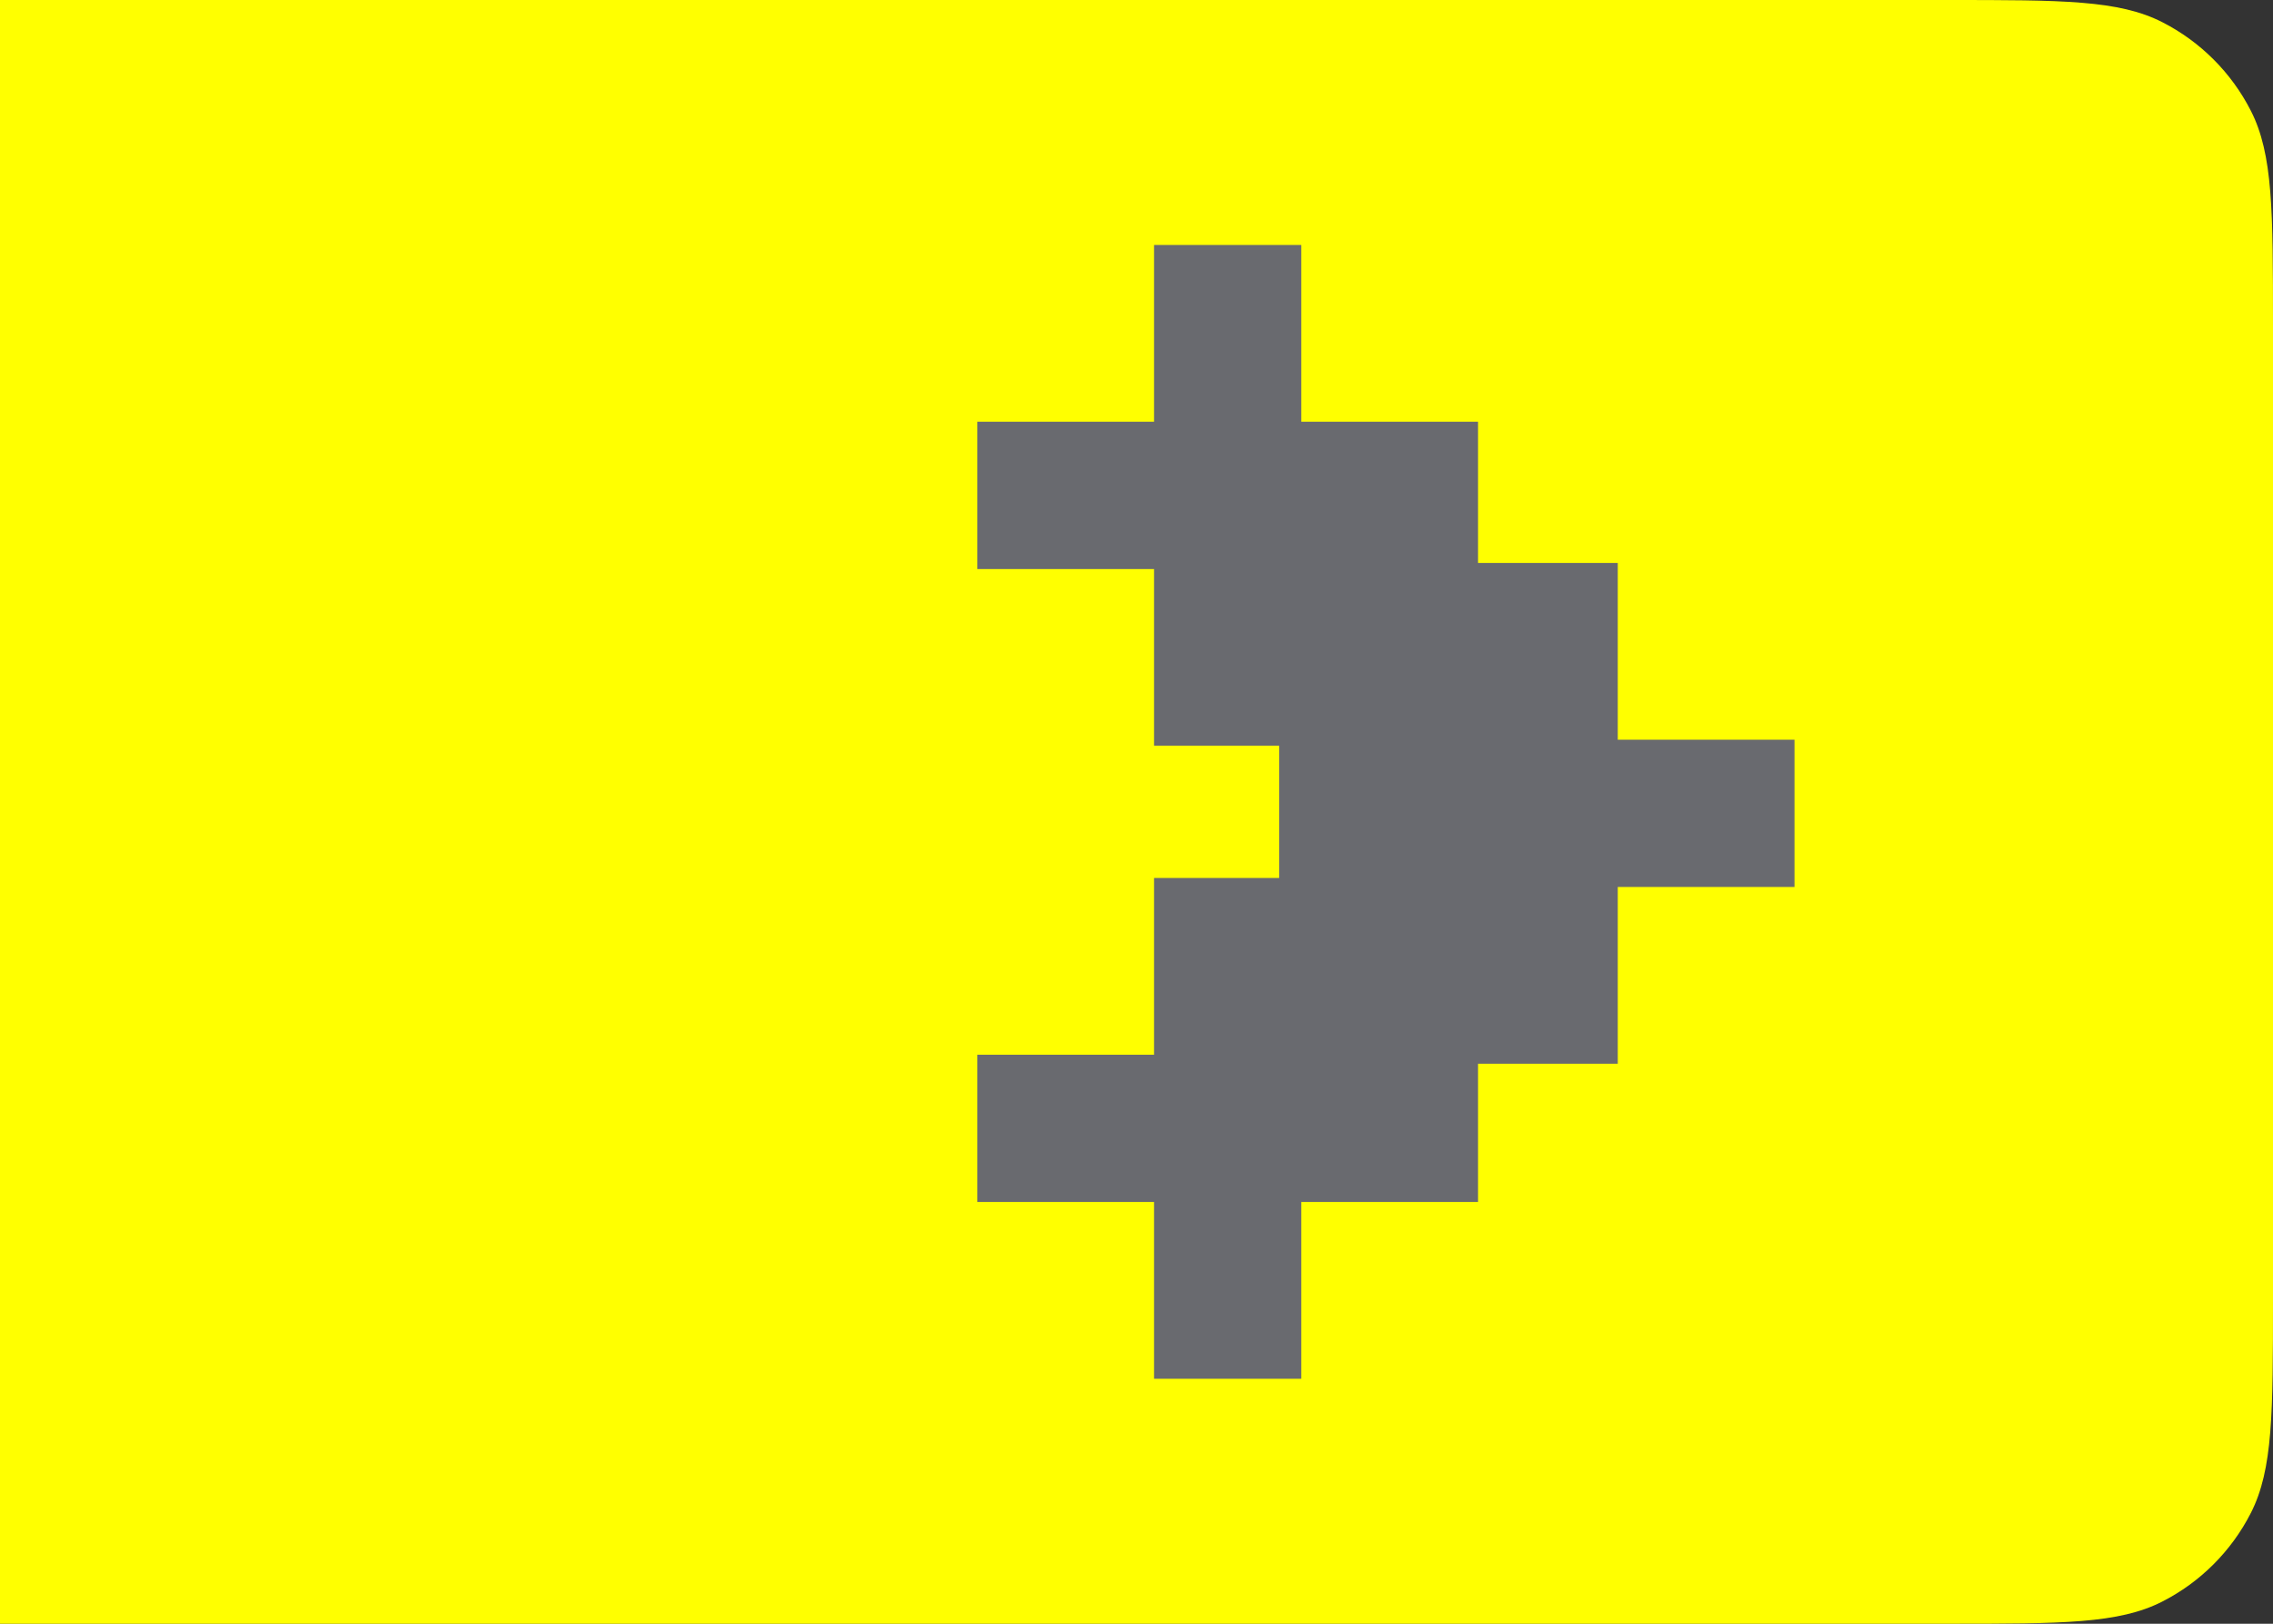
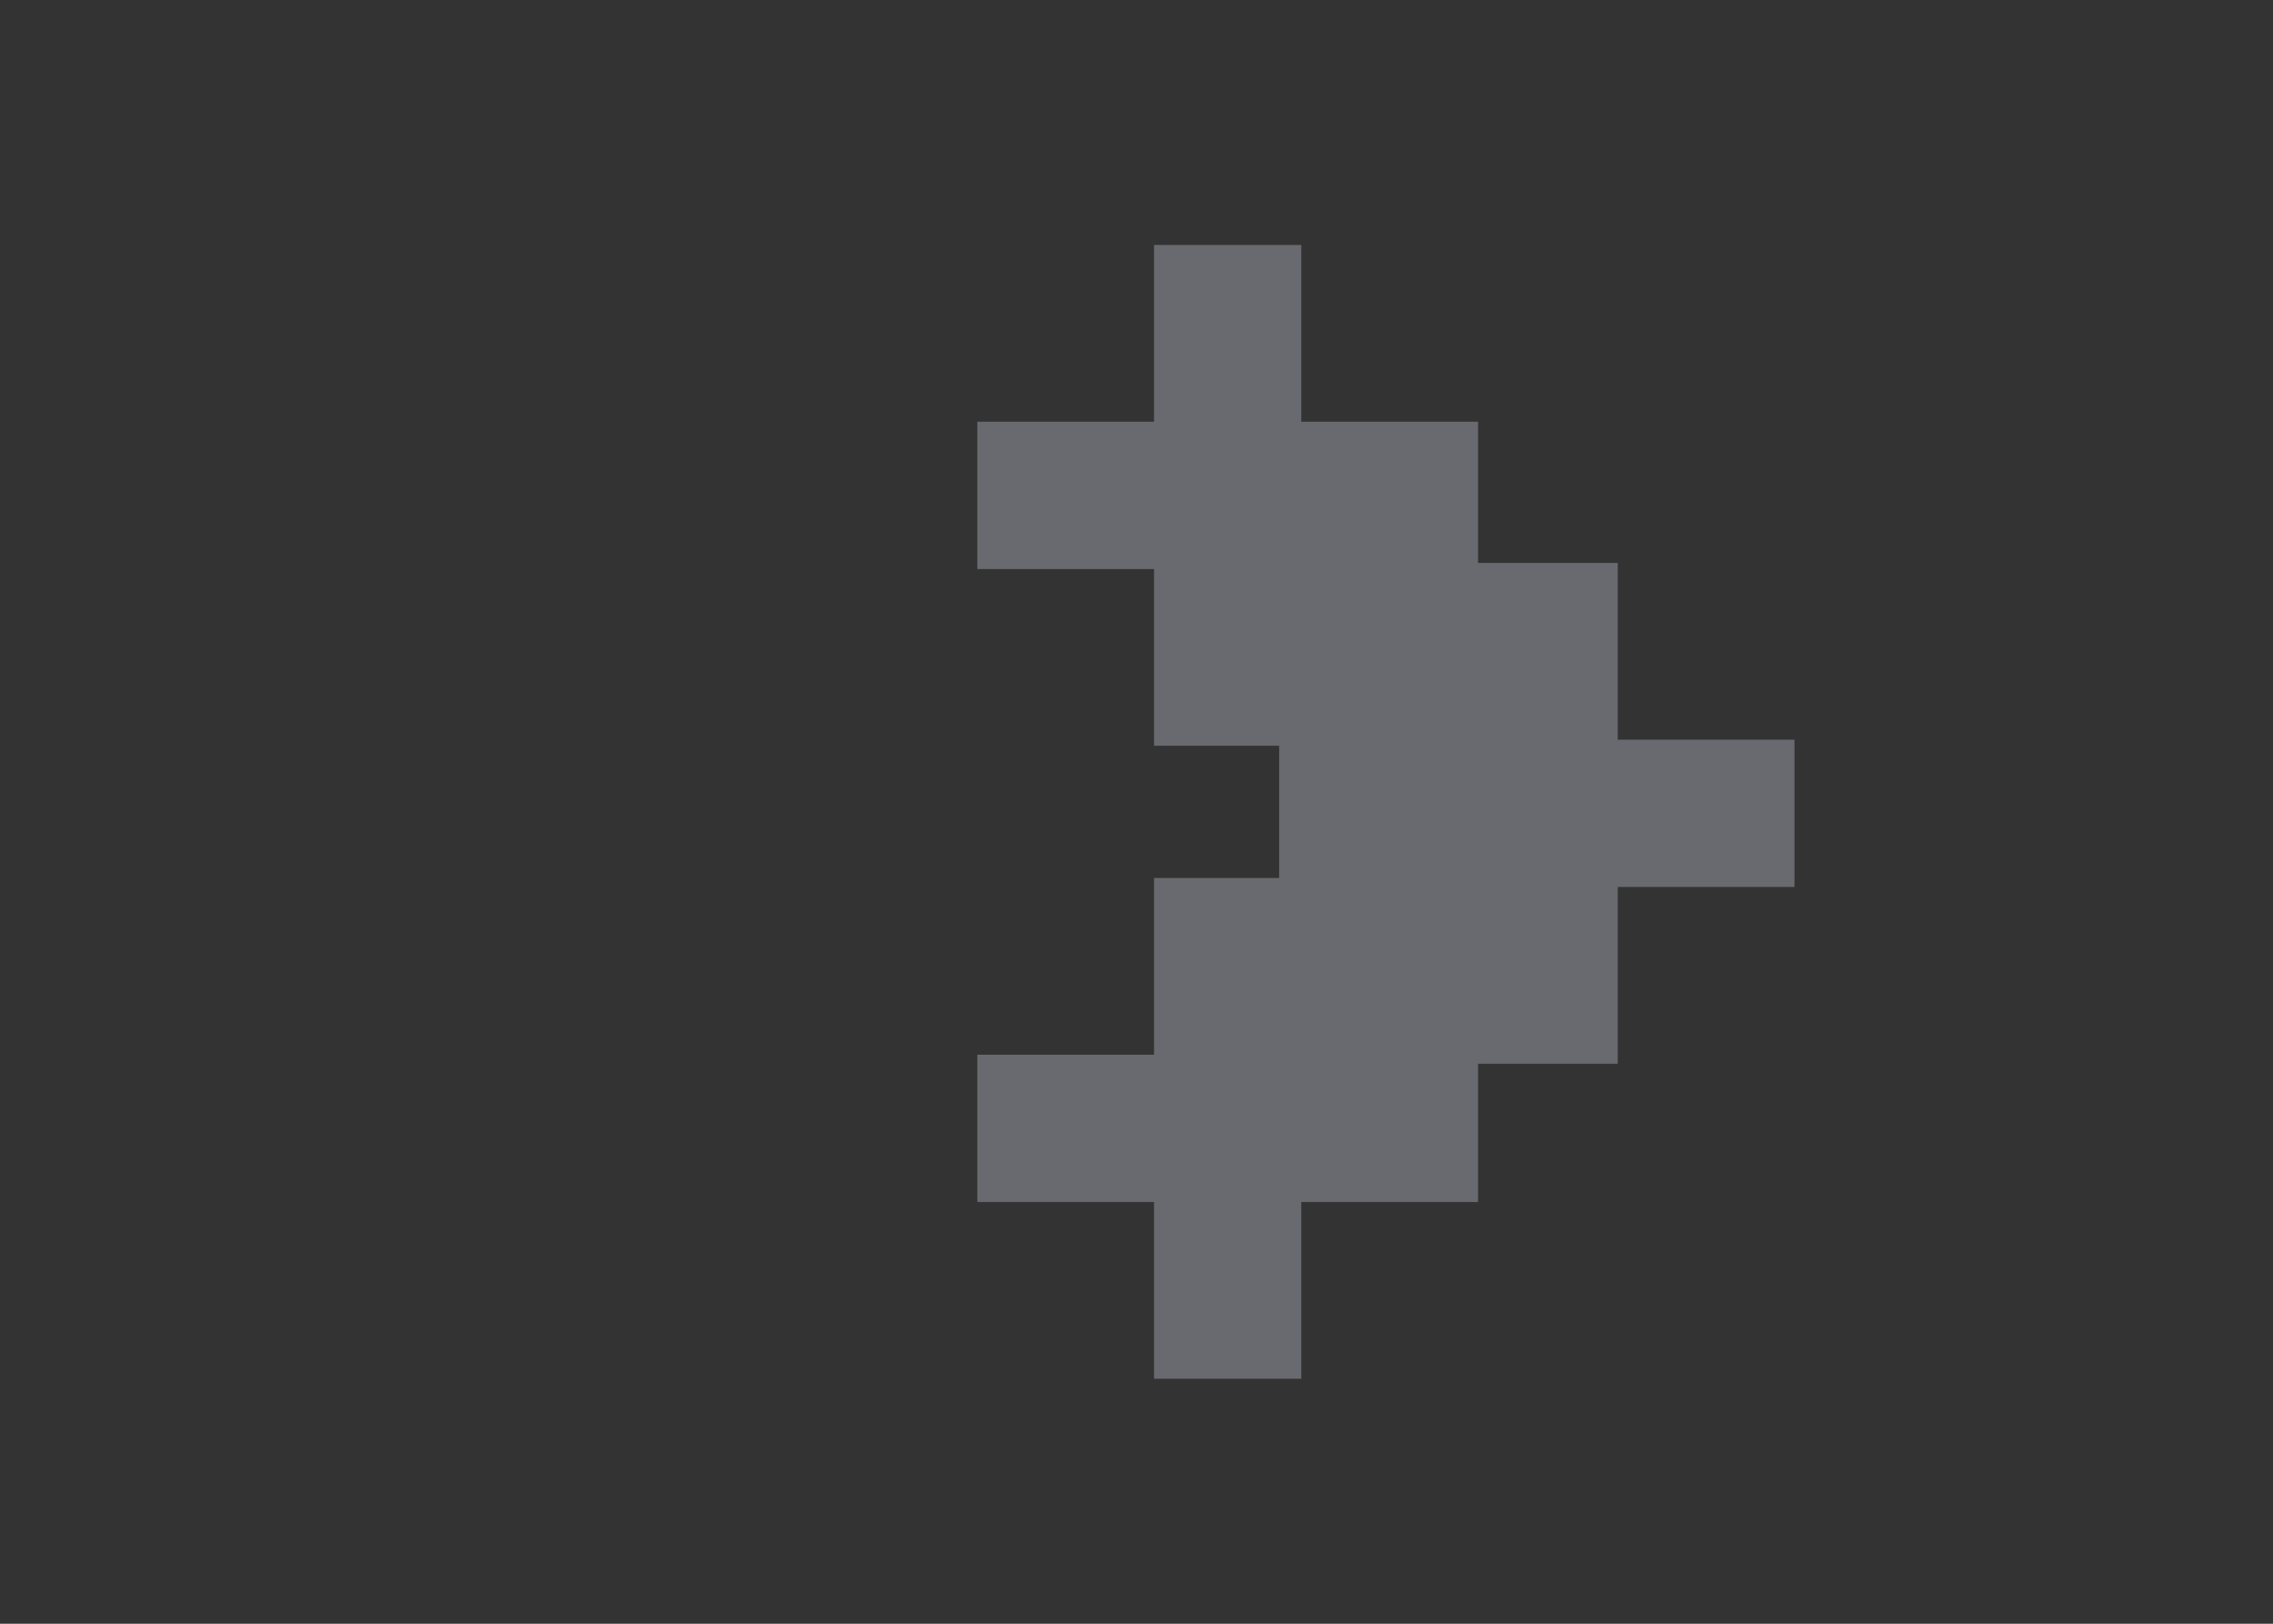
<svg xmlns="http://www.w3.org/2000/svg" width="112" height="80" viewBox="0 0 112 80" fill="none">
  <rect x="0" y="0" width="112" height="80" fill="#333333" stroke="none" />
-   <path d="M0 80V0H96C101.601 0 104.401 0 106.54 1.09C108.422 2.049 109.951 3.578 110.91 5.46C112 7.599 112 10.399 112 16V64C112 69.6 112 72.401 110.91 74.54C109.951 76.421 108.422 77.951 106.54 78.91C104.401 80 101.601 80 96 80H0Z" fill="#FFFF00" />
  <path d="M64.12 20.778H72.829V27.736H79.714V36.445H88.422V43.7H79.714V52.409H72.829V59.221H64.12V67.93H56.864V59.221H48.156V51.965H56.864V43.257H63.029V36.742H56.864V28.037H48.156V20.778H56.864V12.069H64.12V20.778Z" fill="#696A6F" />
</svg>